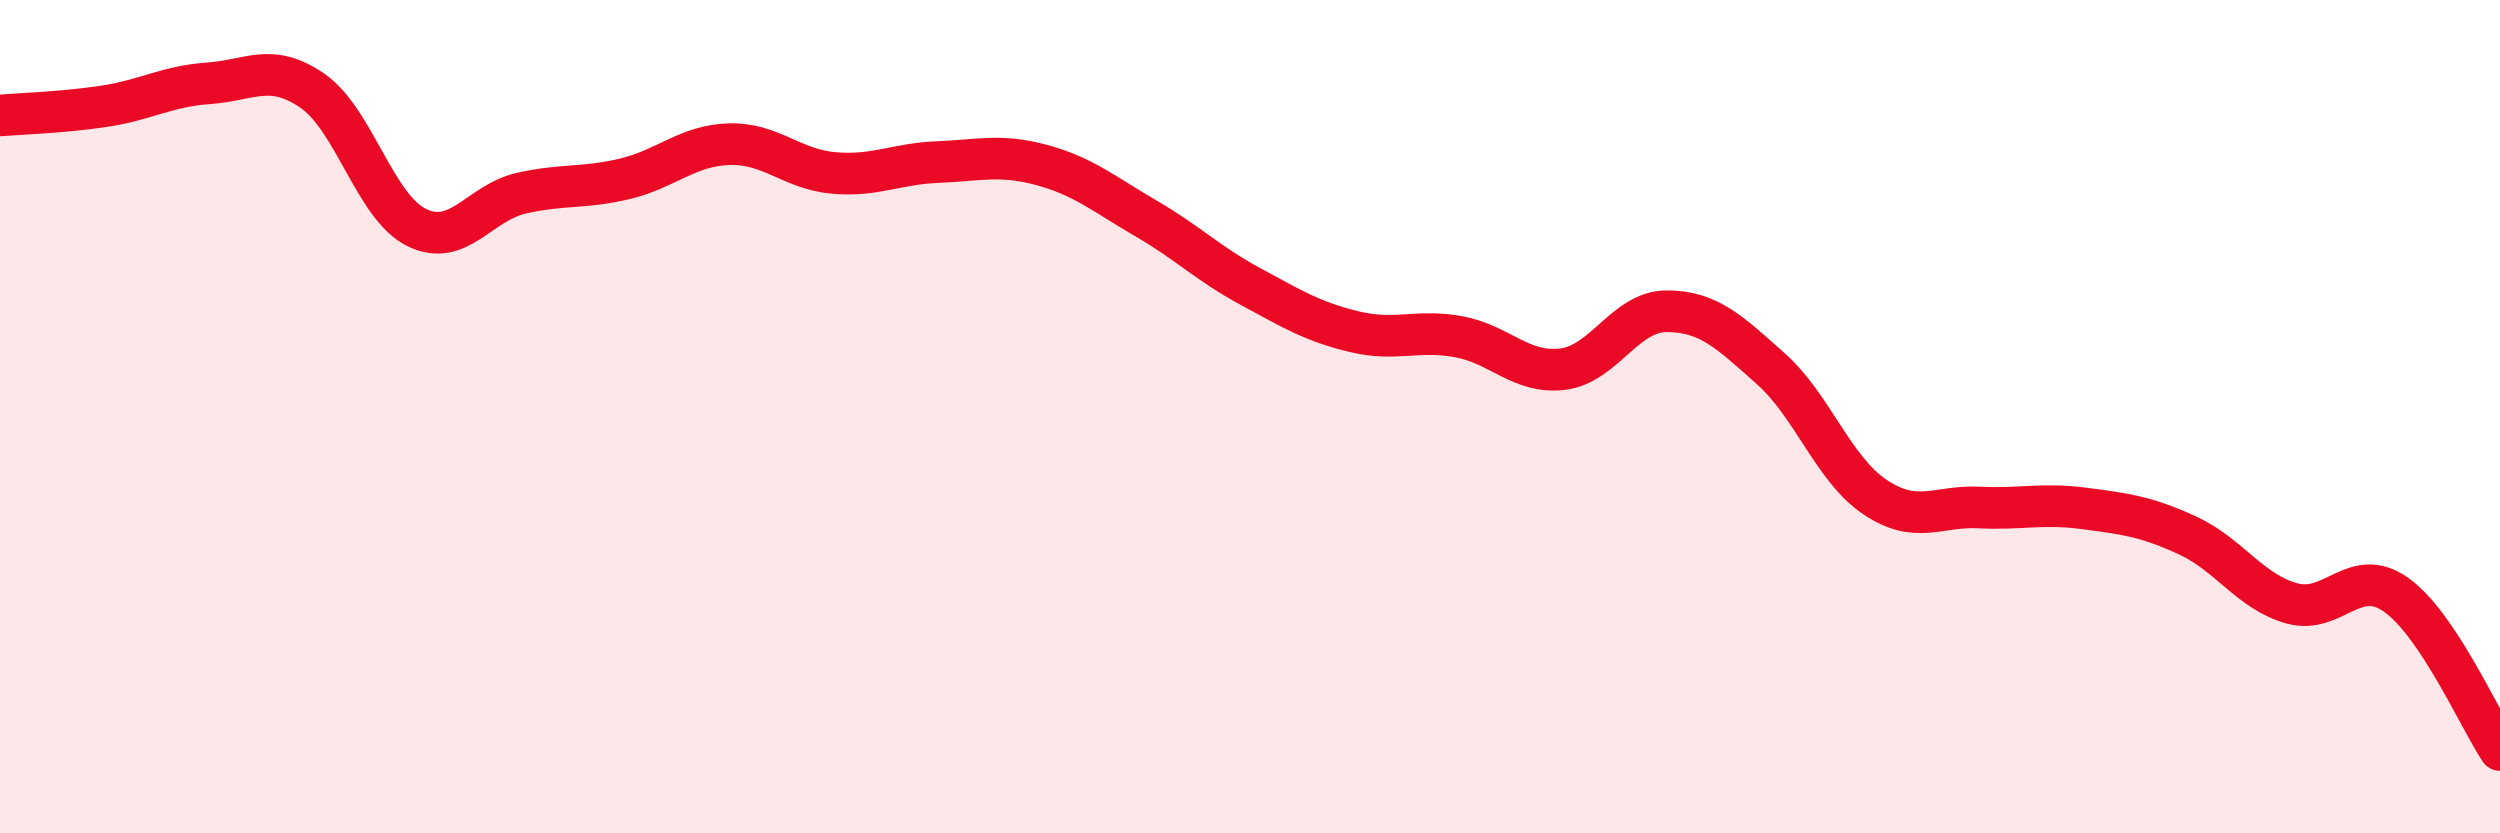
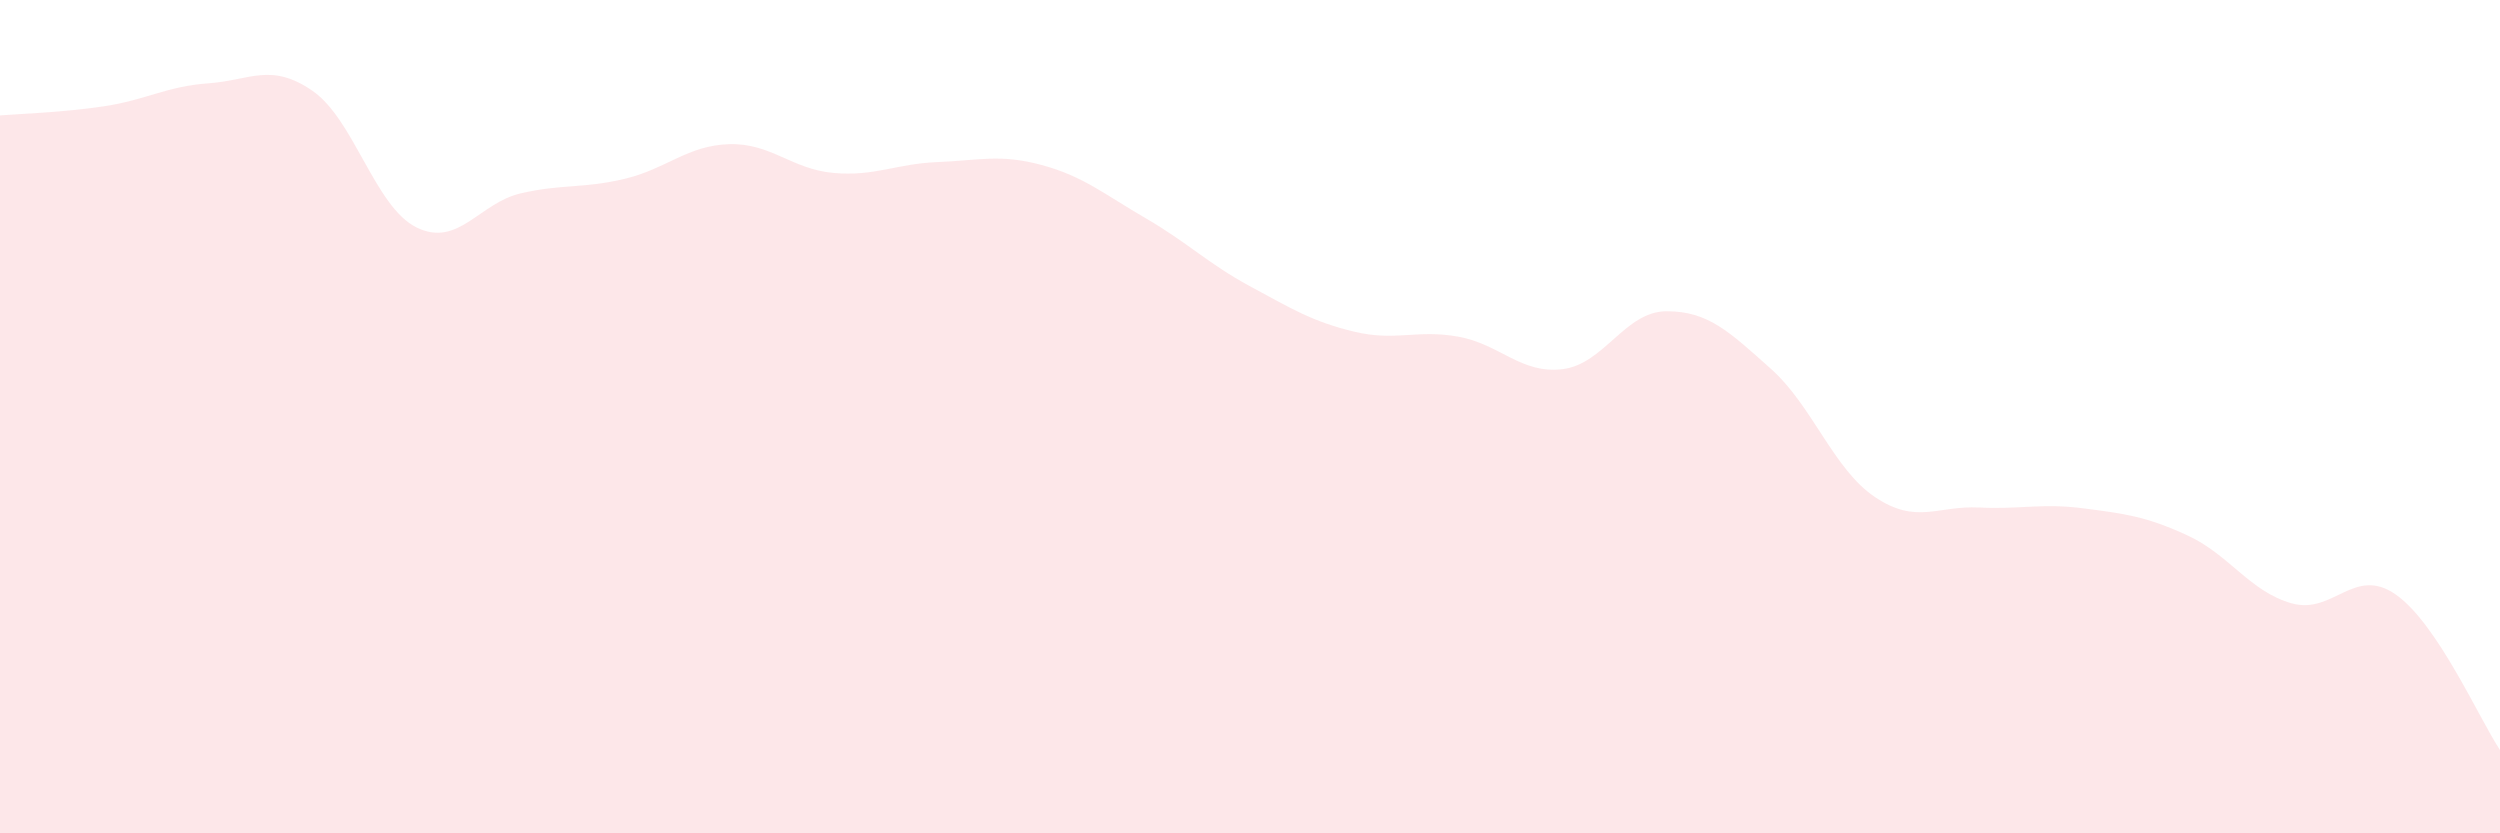
<svg xmlns="http://www.w3.org/2000/svg" width="60" height="20" viewBox="0 0 60 20">
  <path d="M 0,2.77 C 0.5,2.73 1.5,2.7 2.5,2.55 C 3.5,2.4 4,2.07 5,2 C 6,1.93 6.5,1.49 7.5,2.18 C 8.5,2.87 9,4.97 10,5.46 C 11,5.95 11.5,4.87 12.5,4.64 C 13.5,4.41 14,4.53 15,4.29 C 16,4.05 16.5,3.49 17.5,3.46 C 18.5,3.43 19,4.06 20,4.15 C 21,4.24 21.5,3.93 22.5,3.89 C 23.5,3.85 24,3.69 25,3.96 C 26,4.23 26.5,4.66 27.5,5.24 C 28.5,5.82 29,6.33 30,6.87 C 31,7.41 31.5,7.72 32.5,7.96 C 33.5,8.2 34,7.9 35,8.08 C 36,8.26 36.5,8.98 37.5,8.86 C 38.5,8.74 39,7.47 40,7.47 C 41,7.47 41.5,7.96 42.5,8.85 C 43.5,9.74 44,11.26 45,11.93 C 46,12.6 46.5,12.13 47.5,12.18 C 48.5,12.23 49,12.07 50,12.2 C 51,12.33 51.5,12.39 52.5,12.85 C 53.5,13.31 54,14.2 55,14.48 C 56,14.76 56.5,13.57 57.5,14.27 C 58.5,14.97 59.5,17.25 60,18L60 20L0 20Z" fill="#EB0A25" opacity="0.1" stroke-linecap="round" stroke-linejoin="round" />
-   <path d="M 0,2.77 C 0.5,2.73 1.5,2.7 2.5,2.55 C 3.5,2.4 4,2.07 5,2 C 6,1.93 6.5,1.49 7.5,2.18 C 8.5,2.87 9,4.97 10,5.46 C 11,5.95 11.5,4.87 12.5,4.64 C 13.5,4.41 14,4.53 15,4.29 C 16,4.05 16.5,3.49 17.5,3.46 C 18.5,3.43 19,4.06 20,4.15 C 21,4.24 21.5,3.93 22.5,3.89 C 23.5,3.85 24,3.69 25,3.96 C 26,4.23 26.5,4.66 27.5,5.24 C 28.5,5.82 29,6.33 30,6.87 C 31,7.41 31.5,7.72 32.5,7.96 C 33.5,8.2 34,7.9 35,8.08 C 36,8.26 36.5,8.98 37.5,8.86 C 38.5,8.74 39,7.47 40,7.47 C 41,7.47 41.5,7.96 42.5,8.85 C 43.5,9.74 44,11.26 45,11.93 C 46,12.6 46.5,12.13 47.5,12.18 C 48.5,12.23 49,12.07 50,12.2 C 51,12.33 51.5,12.39 52.5,12.85 C 53.5,13.31 54,14.2 55,14.48 C 56,14.76 56.5,13.57 57.5,14.27 C 58.5,14.97 59.5,17.25 60,18" stroke="#EB0A25" stroke-width="1" fill="none" stroke-linecap="round" stroke-linejoin="round" />
</svg>